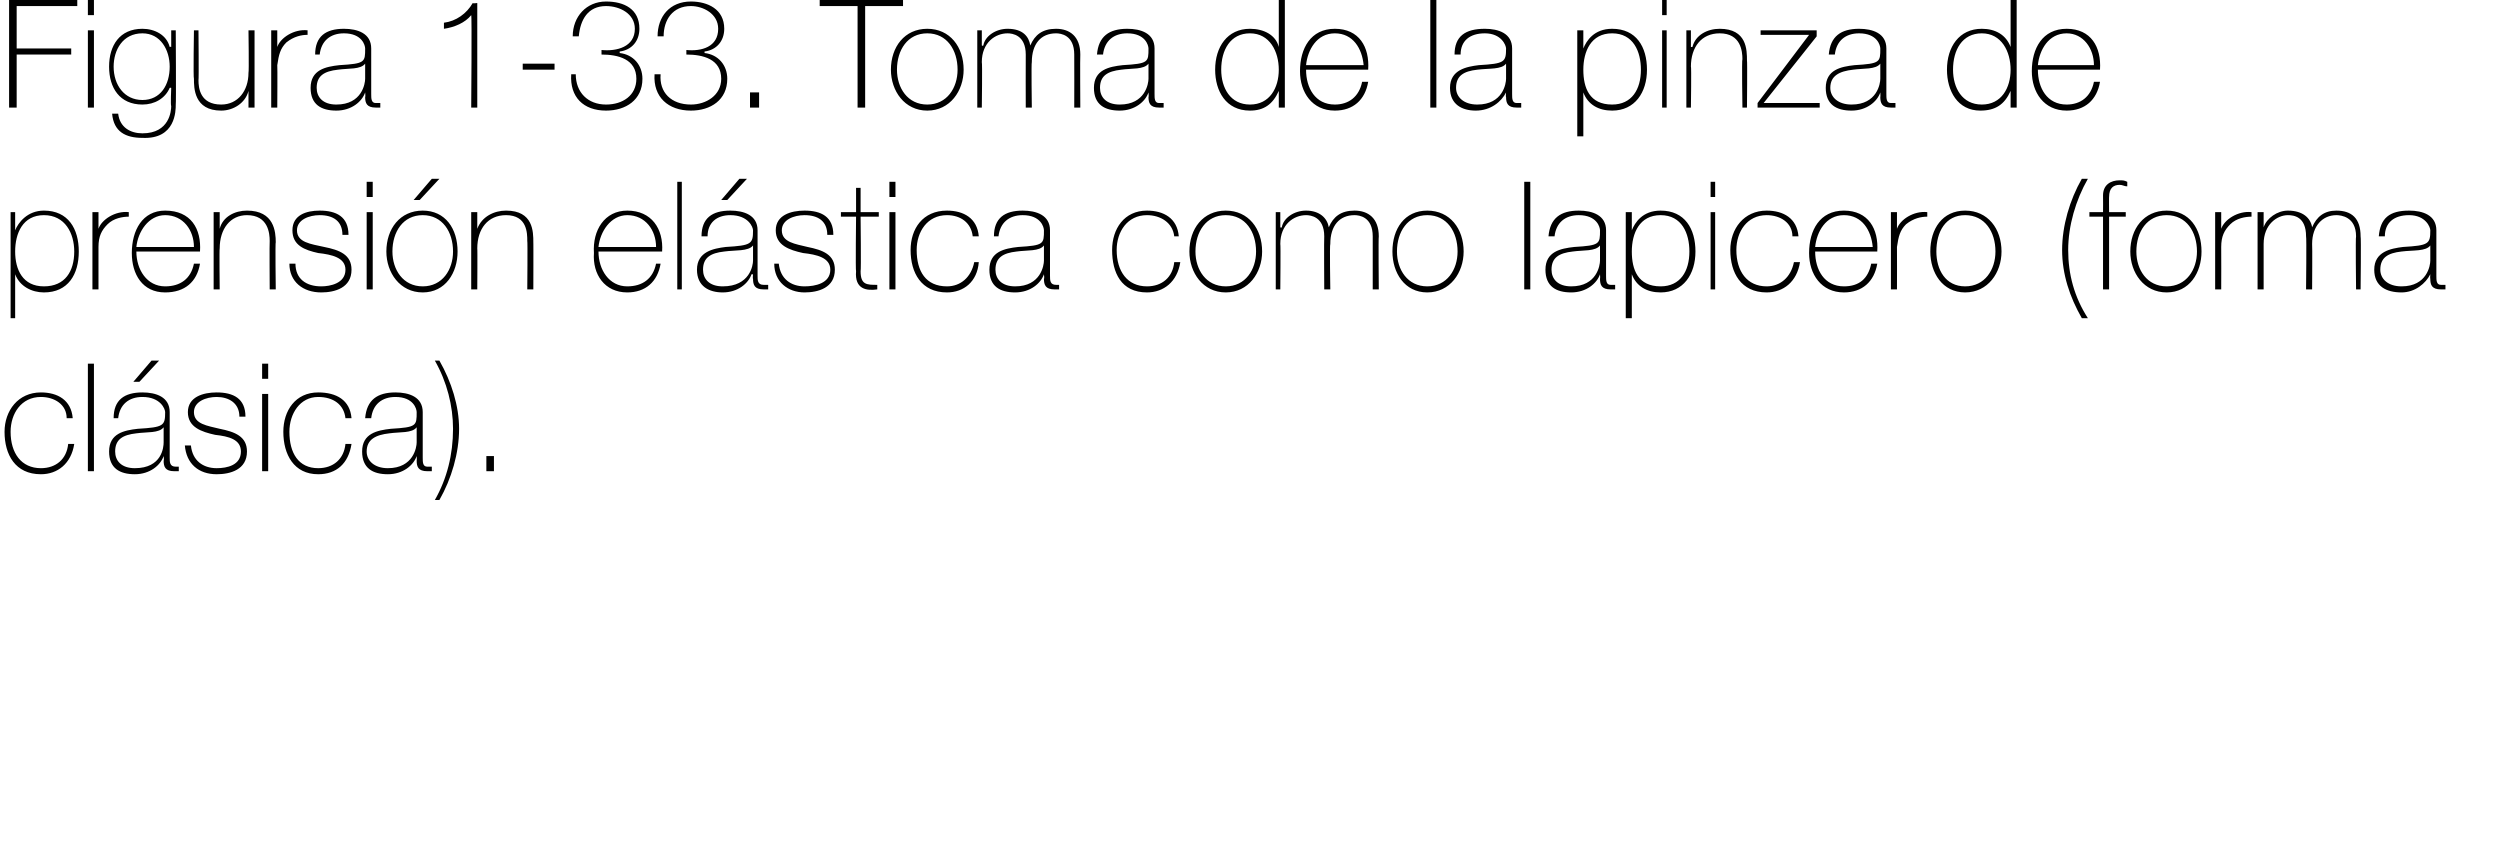
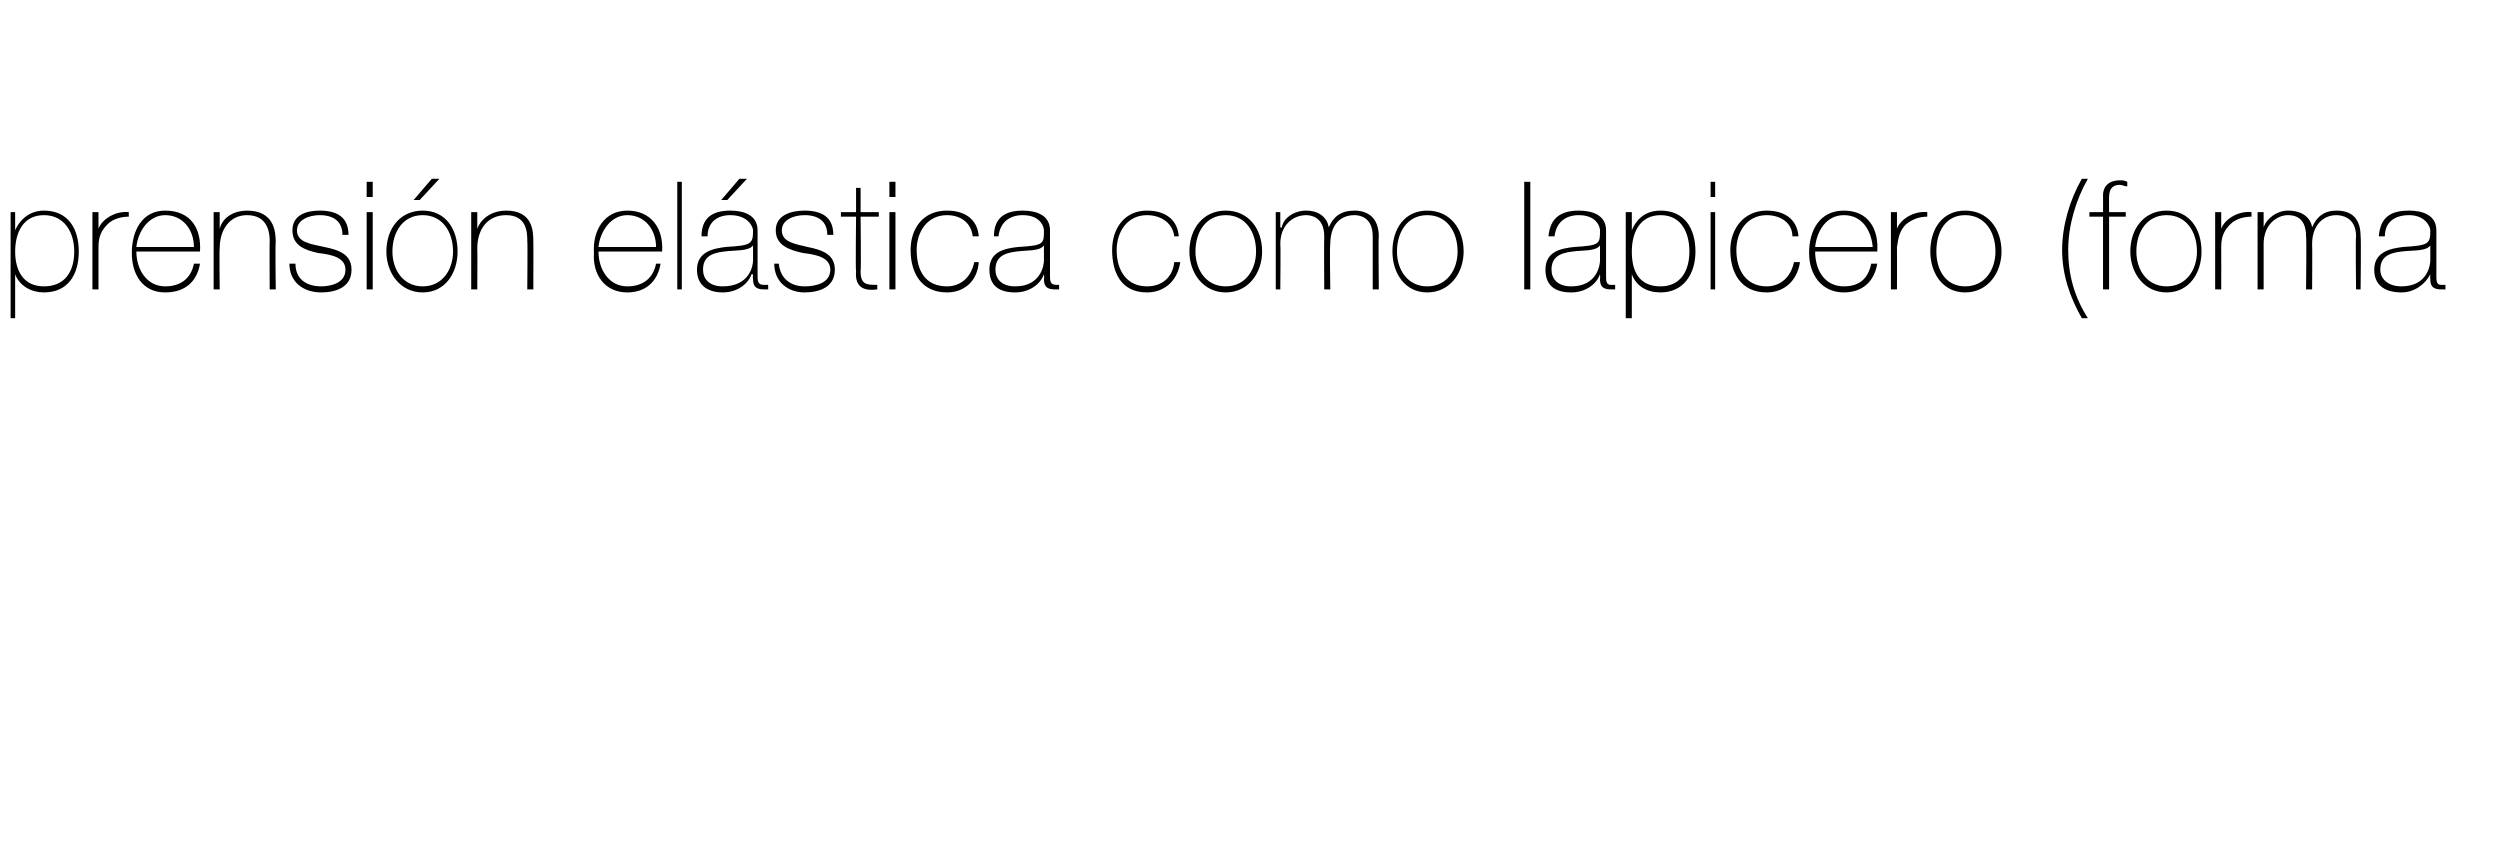
<svg xmlns="http://www.w3.org/2000/svg" version="1.1" width="165px" height="56.9px" viewBox="0 0 165 56.9">
  <desc>Figura 1-33 Toma de la pinza de prensi n el stica como lapicero forma cl sica</desc>
  <defs />
  <g id="Polygon28738">
-     <path d="M 4.4 27.6 C 4.4 26.7 3.6 26.2 2.7 26.2 C 1.4 26.2 0.7 27.3 0.7 28.5 C 0.7 29.9 1.4 30.9 2.7 30.9 C 3.7 30.9 4.4 30.3 4.5 29.3 C 4.5 29.3 4.9 29.3 4.9 29.3 C 4.7 30.6 3.8 31.3 2.7 31.3 C 1 31.3 0.3 30 0.3 28.5 C 0.3 27.1 1.2 25.9 2.7 25.9 C 3.8 25.9 4.7 26.4 4.8 27.6 C 4.8 27.6 4.4 27.6 4.4 27.6 Z M 6.2 24 L 6.2 31.1 L 5.8 31.1 L 5.8 24 L 6.2 24 Z M 10.8 28.2 C 10.5 28.6 9.7 28.5 9 28.6 C 8.1 28.7 7.6 29 7.6 29.8 C 7.6 30.4 8 30.9 8.9 30.9 C 10.7 30.9 10.8 29.5 10.8 29.2 C 10.8 29.2 10.8 28.2 10.8 28.2 Z M 11.2 30.2 C 11.2 30.5 11.2 30.8 11.6 30.8 C 11.6 30.8 11.7 30.8 11.8 30.8 C 11.8 30.8 11.8 31.1 11.8 31.1 C 11.7 31.1 11.6 31.1 11.5 31.1 C 10.9 31.1 10.8 30.8 10.8 30.4 C 10.84 30.39 10.8 30.1 10.8 30.1 C 10.8 30.1 10.82 30.12 10.8 30.1 C 10.6 30.7 9.9 31.3 8.9 31.3 C 7.9 31.3 7.2 30.9 7.2 29.8 C 7.2 28.6 8.2 28.4 9.1 28.3 C 10.8 28.2 10.9 28.1 10.9 27.2 C 10.9 27 10.6 26.2 9.4 26.2 C 8.5 26.2 7.9 26.7 7.8 27.6 C 7.8 27.6 7.5 27.6 7.5 27.6 C 7.5 26.4 8.2 25.9 9.4 25.9 C 10.3 25.9 11.2 26.2 11.2 27.2 C 11.2 27.2 11.2 30.2 11.2 30.2 Z M 10 23.8 L 10.5 23.8 L 9.2 25.2 L 8.8 25.2 L 10 23.8 Z M 12.6 29.4 C 12.7 30.4 13.4 30.9 14.3 30.9 C 15 30.9 15.9 30.7 15.9 29.8 C 15.9 29 15.1 28.8 14.2 28.7 C 13.3 28.5 12.4 28.2 12.4 27.2 C 12.4 26.2 13.4 25.9 14.3 25.9 C 15.4 25.9 16.2 26.3 16.2 27.5 C 16.2 27.5 15.8 27.5 15.8 27.5 C 15.8 26.6 15.1 26.2 14.3 26.2 C 13.6 26.2 12.8 26.5 12.8 27.2 C 12.8 28 13.7 28.1 14.5 28.3 C 15.5 28.5 16.3 28.8 16.3 29.8 C 16.3 31 15.2 31.3 14.3 31.3 C 13.1 31.3 12.3 30.6 12.2 29.4 C 12.2 29.4 12.6 29.4 12.6 29.4 Z M 17.3 31.1 L 17.3 26 L 17.7 26 L 17.7 31.1 L 17.3 31.1 Z M 17.3 25 L 17.3 24 L 17.7 24 L 17.7 25 L 17.3 25 Z M 22.8 27.6 C 22.7 26.7 22 26.2 21 26.2 C 19.8 26.2 19.1 27.3 19.1 28.5 C 19.1 29.9 19.7 30.9 21 30.9 C 22 30.9 22.7 30.3 22.8 29.3 C 22.8 29.3 23.2 29.3 23.2 29.3 C 23 30.6 22.2 31.3 21 31.3 C 19.4 31.3 18.7 30 18.7 28.5 C 18.7 27.1 19.5 25.9 21 25.9 C 22.2 25.9 23.1 26.4 23.2 27.6 C 23.2 27.6 22.8 27.6 22.8 27.6 Z M 27.5 28.2 C 27.2 28.6 26.4 28.5 25.7 28.6 C 24.8 28.7 24.2 29 24.2 29.8 C 24.2 30.4 24.7 30.9 25.6 30.9 C 27.3 30.9 27.5 29.5 27.5 29.2 C 27.5 29.2 27.5 28.2 27.5 28.2 Z M 27.9 30.2 C 27.9 30.5 27.9 30.8 28.2 30.8 C 28.3 30.8 28.4 30.8 28.5 30.8 C 28.5 30.8 28.5 31.1 28.5 31.1 C 28.4 31.1 28.3 31.1 28.2 31.1 C 27.6 31.1 27.5 30.8 27.5 30.4 C 27.52 30.39 27.5 30.1 27.5 30.1 C 27.5 30.1 27.5 30.12 27.5 30.1 C 27.3 30.7 26.6 31.3 25.6 31.3 C 24.6 31.3 23.9 30.9 23.9 29.8 C 23.9 28.6 24.9 28.4 25.8 28.3 C 27.5 28.2 27.5 28.1 27.5 27.2 C 27.5 27 27.3 26.2 26.1 26.2 C 25.2 26.2 24.6 26.7 24.5 27.6 C 24.5 27.6 24.1 27.6 24.1 27.6 C 24.2 26.4 24.9 25.9 26.1 25.9 C 27 25.9 27.9 26.2 27.9 27.2 C 27.9 27.2 27.9 30.2 27.9 30.2 Z M 29 23.8 C 29.8 25.2 30.3 26.8 30.3 28.3 C 30.3 29.9 29.8 31.6 29 33 C 29 33 28.7 33 28.7 33 C 29.5 31.6 29.9 30 29.9 28.3 C 29.9 26.8 29.5 25.2 28.7 23.8 C 28.7 23.8 29 23.8 29 23.8 Z M 32.1 31.1 L 32.1 30.1 L 32.6 30.1 L 32.6 31.1 L 32.1 31.1 Z " stroke="none" fill="#000" />
-   </g>
+     </g>
  <g id="Polygon28737">
    <path d="M 4.9 16.6 C 4.9 15.4 4.3 14.2 2.9 14.2 C 1.5 14.2 1 15.4 1 16.6 C 1 17.8 1.5 18.9 2.9 18.9 C 4.3 18.9 4.9 17.9 4.9 16.6 Z M 1 15.2 C 1 15.2 1.05 15.18 1 15.2 C 1.2 14.7 1.8 13.9 2.9 13.9 C 4.5 13.9 5.2 15.1 5.2 16.6 C 5.2 18.1 4.5 19.3 2.9 19.3 C 2.1 19.3 1.3 18.9 1 18.1 C 1.05 18.07 1 18.1 1 18.1 L 1 21 L 0.7 21 L 0.7 14 L 1 14 L 1 15.2 Z M 6.5 15.1 C 6.5 15.1 6.53 15.14 6.5 15.1 C 6.7 14.5 7.6 13.9 8.5 14 C 8.5 14 8.5 14.3 8.5 14.3 C 8.1 14.3 7.5 14.4 7.1 14.8 C 6.7 15.2 6.5 15.6 6.5 16.3 C 6.5 16.33 6.5 19.1 6.5 19.1 L 6.1 19.1 L 6.1 14 L 6.5 14 L 6.5 15.1 Z M 9 16.6 C 9 17.8 9.7 18.9 10.9 18.9 C 11.9 18.9 12.6 18.4 12.8 17.4 C 12.8 17.4 13.2 17.4 13.2 17.4 C 13 18.6 12.2 19.3 10.9 19.3 C 9.4 19.3 8.7 18.1 8.7 16.7 C 8.7 15.2 9.4 13.9 10.9 13.9 C 12.6 13.9 13.3 15.1 13.2 16.6 C 13.2 16.6 9 16.6 9 16.6 Z M 12.8 16.3 C 12.8 15.2 12.1 14.2 10.9 14.2 C 9.8 14.2 9.1 15.3 9 16.3 C 9 16.3 12.8 16.3 12.8 16.3 Z M 14.1 14 L 14.5 14 L 14.5 15.1 C 14.5 15.1 14.49 15.1 14.5 15.1 C 14.7 14.3 15.5 13.9 16.3 13.9 C 18.1 13.9 18.2 15.3 18.2 16 C 18.16 15.96 18.2 19.1 18.2 19.1 L 17.8 19.1 C 17.8 19.1 17.78 15.89 17.8 15.9 C 17.8 15.4 17.7 14.2 16.3 14.2 C 15.2 14.2 14.5 15.1 14.5 16.4 C 14.47 16.36 14.5 19.1 14.5 19.1 L 14.1 19.1 L 14.1 14 Z M 19.5 17.4 C 19.5 18.4 20.2 18.9 21.2 18.9 C 21.8 18.9 22.8 18.7 22.8 17.8 C 22.8 17 21.9 16.8 21 16.7 C 20.1 16.5 19.3 16.2 19.3 15.2 C 19.3 14.2 20.2 13.9 21.1 13.9 C 22.2 13.9 23 14.3 23 15.5 C 23 15.5 22.6 15.5 22.6 15.5 C 22.6 14.6 22 14.2 21.1 14.2 C 20.4 14.2 19.6 14.5 19.6 15.2 C 19.6 16 20.5 16.1 21.4 16.3 C 22.4 16.5 23.2 16.8 23.2 17.8 C 23.2 19 22.1 19.3 21.2 19.3 C 20 19.3 19.1 18.6 19.1 17.4 C 19.1 17.4 19.5 17.4 19.5 17.4 Z M 24.2 19.1 L 24.2 14 L 24.6 14 L 24.6 19.1 L 24.2 19.1 Z M 24.2 13 L 24.2 12 L 24.6 12 L 24.6 13 L 24.2 13 Z M 27.9 13.9 C 29.4 13.9 30.2 15.1 30.2 16.6 C 30.2 18 29.4 19.3 27.9 19.3 C 26.4 19.3 25.5 18 25.5 16.6 C 25.5 15.1 26.4 13.9 27.9 13.9 Z M 27.9 18.9 C 29.2 18.9 29.9 17.8 29.9 16.6 C 29.9 15.3 29.2 14.2 27.9 14.2 C 26.6 14.2 25.9 15.3 25.9 16.6 C 25.9 17.8 26.6 18.9 27.9 18.9 Z M 28.5 11.8 L 29 11.8 L 27.7 13.2 L 27.3 13.2 L 28.5 11.8 Z M 31.1 14 L 31.5 14 L 31.5 15.1 C 31.5 15.1 31.54 15.1 31.5 15.1 C 31.8 14.3 32.6 13.9 33.4 13.9 C 35.2 13.9 35.2 15.3 35.2 16 C 35.21 15.96 35.2 19.1 35.2 19.1 L 34.8 19.1 C 34.8 19.1 34.83 15.89 34.8 15.9 C 34.8 15.4 34.8 14.2 33.4 14.2 C 32.2 14.2 31.5 15.1 31.5 16.4 C 31.52 16.36 31.5 19.1 31.5 19.1 L 31.1 19.1 L 31.1 14 Z M 39.5 16.6 C 39.5 17.8 40.2 18.9 41.4 18.9 C 42.4 18.9 43.1 18.4 43.3 17.4 C 43.3 17.4 43.6 17.4 43.6 17.4 C 43.4 18.6 42.6 19.3 41.4 19.3 C 39.9 19.3 39.1 18.1 39.2 16.7 C 39.1 15.2 39.9 13.9 41.4 13.9 C 43 13.9 43.8 15.1 43.7 16.6 C 43.7 16.6 39.5 16.6 39.5 16.6 Z M 43.3 16.3 C 43.3 15.2 42.6 14.2 41.4 14.2 C 40.3 14.2 39.6 15.3 39.5 16.3 C 39.5 16.3 43.3 16.3 43.3 16.3 Z M 45 12 L 45 19.1 L 44.7 19.1 L 44.7 12 L 45 12 Z M 49.7 16.2 C 49.4 16.6 48.5 16.5 47.8 16.6 C 46.9 16.7 46.4 17 46.4 17.8 C 46.4 18.4 46.8 18.9 47.7 18.9 C 49.5 18.9 49.7 17.5 49.7 17.2 C 49.7 17.2 49.7 16.2 49.7 16.2 Z M 50 18.2 C 50 18.5 50 18.8 50.4 18.8 C 50.5 18.8 50.5 18.8 50.7 18.8 C 50.7 18.8 50.7 19.1 50.7 19.1 C 50.6 19.1 50.5 19.1 50.4 19.1 C 49.8 19.1 49.7 18.8 49.7 18.4 C 49.67 18.39 49.7 18.1 49.7 18.1 C 49.7 18.1 49.65 18.12 49.6 18.1 C 49.4 18.7 48.7 19.3 47.7 19.3 C 46.8 19.3 46 18.9 46 17.8 C 46 16.6 47.1 16.4 47.9 16.3 C 49.6 16.2 49.7 16.1 49.7 15.2 C 49.7 15 49.4 14.2 48.2 14.2 C 47.3 14.2 46.7 14.7 46.7 15.6 C 46.7 15.6 46.3 15.6 46.3 15.6 C 46.3 14.4 47 13.9 48.2 13.9 C 49.1 13.9 50 14.2 50 15.2 C 50 15.2 50 18.2 50 18.2 Z M 48.8 11.8 L 49.3 11.8 L 48 13.2 L 47.6 13.2 L 48.8 11.8 Z M 51.4 17.4 C 51.5 18.4 52.2 18.9 53.1 18.9 C 53.8 18.9 54.8 18.7 54.8 17.8 C 54.8 17 53.9 16.8 53 16.7 C 52.1 16.5 51.2 16.2 51.2 15.2 C 51.2 14.2 52.2 13.9 53.1 13.9 C 54.2 13.9 55 14.3 55 15.5 C 55 15.5 54.6 15.5 54.6 15.5 C 54.6 14.6 54 14.2 53.1 14.2 C 52.4 14.2 51.6 14.5 51.6 15.2 C 51.6 16 52.5 16.1 53.3 16.3 C 54.3 16.5 55.1 16.8 55.1 17.8 C 55.1 19 54 19.3 53.1 19.3 C 52 19.3 51.1 18.6 51.1 17.4 C 51.1 17.4 51.4 17.4 51.4 17.4 Z M 58 14.3 L 56.8 14.3 C 56.8 14.3 56.84 17.92 56.8 17.9 C 56.8 18.8 57.2 18.8 57.9 18.8 C 57.9 18.8 57.9 19.1 57.9 19.1 C 57.2 19.2 56.4 19.1 56.5 17.9 C 56.46 17.92 56.5 14.3 56.5 14.3 L 55.5 14.3 L 55.5 14 L 56.5 14 L 56.5 12.4 L 56.8 12.4 L 56.8 14 L 58 14 L 58 14.3 Z M 58.7 19.1 L 58.7 14 L 59.1 14 L 59.1 19.1 L 58.7 19.1 Z M 58.7 13 L 58.7 12 L 59.1 12 L 59.1 13 L 58.7 13 Z M 64.2 15.6 C 64.1 14.7 63.4 14.2 62.5 14.2 C 61.2 14.2 60.5 15.3 60.5 16.5 C 60.5 17.9 61.1 18.9 62.5 18.9 C 63.4 18.9 64.1 18.3 64.3 17.3 C 64.3 17.3 64.6 17.3 64.6 17.3 C 64.5 18.6 63.6 19.3 62.5 19.3 C 60.8 19.3 60.1 18 60.1 16.5 C 60.1 15.1 60.9 13.9 62.5 13.9 C 63.6 13.9 64.5 14.4 64.6 15.6 C 64.6 15.6 64.2 15.6 64.2 15.6 Z M 68.9 16.2 C 68.6 16.6 67.8 16.5 67.1 16.6 C 66.2 16.7 65.7 17 65.7 17.8 C 65.7 18.4 66.1 18.9 67 18.9 C 68.7 18.9 68.9 17.5 68.9 17.2 C 68.9 17.2 68.9 16.2 68.9 16.2 Z M 69.3 18.2 C 69.3 18.5 69.3 18.8 69.7 18.8 C 69.7 18.8 69.8 18.8 69.9 18.8 C 69.9 18.8 69.9 19.1 69.9 19.1 C 69.8 19.1 69.7 19.1 69.6 19.1 C 69 19.1 68.9 18.8 68.9 18.4 C 68.94 18.39 68.9 18.1 68.9 18.1 C 68.9 18.1 68.92 18.12 68.9 18.1 C 68.7 18.7 68 19.3 67 19.3 C 66 19.3 65.3 18.9 65.3 17.8 C 65.3 16.6 66.3 16.4 67.2 16.3 C 68.9 16.2 68.9 16.1 68.9 15.2 C 68.9 15 68.7 14.2 67.5 14.2 C 66.6 14.2 66 14.7 65.9 15.6 C 65.9 15.6 65.6 15.6 65.6 15.6 C 65.6 14.4 66.3 13.9 67.5 13.9 C 68.4 13.9 69.3 14.2 69.3 15.2 C 69.3 15.2 69.3 18.2 69.3 18.2 Z M 77.5 15.6 C 77.4 14.7 76.6 14.2 75.7 14.2 C 74.4 14.2 73.7 15.3 73.7 16.5 C 73.7 17.9 74.4 18.9 75.7 18.9 C 76.7 18.9 77.4 18.3 77.5 17.3 C 77.5 17.3 77.9 17.3 77.9 17.3 C 77.7 18.6 76.8 19.3 75.7 19.3 C 74 19.3 73.4 18 73.4 16.5 C 73.4 15.1 74.2 13.9 75.7 13.9 C 76.8 13.9 77.7 14.4 77.8 15.6 C 77.8 15.6 77.5 15.6 77.5 15.6 Z M 80.9 13.9 C 82.4 13.9 83.3 15.1 83.3 16.6 C 83.3 18 82.4 19.3 80.9 19.3 C 79.4 19.3 78.5 18 78.5 16.6 C 78.5 15.1 79.4 13.9 80.9 13.9 Z M 80.9 18.9 C 82.2 18.9 82.9 17.8 82.9 16.6 C 82.9 15.3 82.2 14.2 80.9 14.2 C 79.6 14.2 78.9 15.3 78.9 16.6 C 78.9 17.8 79.6 18.9 80.9 18.9 Z M 84.2 14 L 84.5 14 L 84.5 15 C 84.5 15 84.55 15.05 84.6 15 C 84.7 14.4 85.4 13.9 86.2 13.9 C 87.1 13.9 87.6 14.4 87.7 15 C 87.7 15 87.7 15 87.7 15 C 88 14.3 88.5 13.9 89.4 13.9 C 90.3 13.9 91 14.4 91 15.6 C 90.97 15.63 91 19.1 91 19.1 L 90.6 19.1 C 90.6 19.1 90.6 15.62 90.6 15.6 C 90.6 14.3 89.7 14.2 89.4 14.2 C 88.4 14.2 87.8 14.9 87.8 16.1 C 87.75 16.1 87.8 19.1 87.8 19.1 L 87.4 19.1 C 87.4 19.1 87.38 15.62 87.4 15.6 C 87.4 14.3 86.5 14.2 86.2 14.2 C 85.4 14.2 84.5 14.8 84.5 16.1 C 84.53 16.1 84.5 19.1 84.5 19.1 L 84.2 19.1 L 84.2 14 Z M 94.2 13.9 C 95.7 13.9 96.6 15.1 96.6 16.6 C 96.6 18 95.7 19.3 94.2 19.3 C 92.7 19.3 91.9 18 91.9 16.6 C 91.9 15.1 92.7 13.9 94.2 13.9 Z M 94.2 18.9 C 95.5 18.9 96.2 17.8 96.2 16.6 C 96.2 15.3 95.5 14.2 94.2 14.2 C 92.9 14.2 92.2 15.3 92.2 16.6 C 92.2 17.8 92.9 18.9 94.2 18.9 Z M 101 12 L 101 19.1 L 100.6 19.1 L 100.6 12 L 101 12 Z M 105.6 16.2 C 105.3 16.6 104.5 16.5 103.8 16.6 C 102.9 16.7 102.4 17 102.4 17.8 C 102.4 18.4 102.8 18.9 103.7 18.9 C 105.4 18.9 105.6 17.5 105.6 17.2 C 105.6 17.2 105.6 16.2 105.6 16.2 Z M 106 18.2 C 106 18.5 106 18.8 106.3 18.8 C 106.4 18.8 106.5 18.8 106.6 18.8 C 106.6 18.8 106.6 19.1 106.6 19.1 C 106.5 19.1 106.4 19.1 106.3 19.1 C 105.7 19.1 105.6 18.8 105.6 18.4 C 105.62 18.39 105.6 18.1 105.6 18.1 C 105.6 18.1 105.6 18.12 105.6 18.1 C 105.4 18.7 104.7 19.3 103.7 19.3 C 102.7 19.3 102 18.9 102 17.8 C 102 16.6 103 16.4 103.9 16.3 C 105.6 16.2 105.6 16.1 105.6 15.2 C 105.6 15 105.4 14.2 104.2 14.2 C 103.3 14.2 102.7 14.7 102.6 15.6 C 102.6 15.6 102.2 15.6 102.2 15.6 C 102.3 14.4 103 13.9 104.2 13.9 C 105.1 13.9 106 14.2 106 15.2 C 106 15.2 106 18.2 106 18.2 Z M 111.5 16.6 C 111.5 15.4 111 14.2 109.6 14.2 C 108.2 14.2 107.7 15.4 107.7 16.6 C 107.7 17.8 108.1 18.9 109.6 18.9 C 110.9 18.9 111.5 17.9 111.5 16.6 Z M 107.7 15.2 C 107.7 15.2 107.7 15.18 107.7 15.2 C 107.9 14.7 108.4 13.9 109.6 13.9 C 111.2 13.9 111.9 15.1 111.9 16.6 C 111.9 18.1 111.1 19.3 109.6 19.3 C 108.7 19.3 108 18.9 107.7 18.1 C 107.7 18.07 107.7 18.1 107.7 18.1 L 107.7 21 L 107.3 21 L 107.3 14 L 107.7 14 L 107.7 15.2 Z M 112.9 19.1 L 112.9 14 L 113.2 14 L 113.2 19.1 L 112.9 19.1 Z M 112.9 13 L 112.9 12 L 113.2 12 L 113.2 13 L 112.9 13 Z M 118.3 15.6 C 118.3 14.7 117.5 14.2 116.6 14.2 C 115.3 14.2 114.6 15.3 114.6 16.5 C 114.6 17.9 115.3 18.9 116.6 18.9 C 117.5 18.9 118.2 18.3 118.4 17.3 C 118.4 17.3 118.8 17.3 118.8 17.3 C 118.6 18.6 117.7 19.3 116.6 19.3 C 114.9 19.3 114.2 18 114.2 16.5 C 114.2 15.1 115.1 13.9 116.6 13.9 C 117.7 13.9 118.6 14.4 118.7 15.6 C 118.7 15.6 118.3 15.6 118.3 15.6 Z M 119.8 16.6 C 119.8 17.8 120.4 18.9 121.7 18.9 C 122.7 18.9 123.3 18.4 123.5 17.4 C 123.5 17.4 123.9 17.4 123.9 17.4 C 123.7 18.6 122.9 19.3 121.7 19.3 C 120.2 19.3 119.4 18.1 119.4 16.7 C 119.4 15.2 120.1 13.9 121.7 13.9 C 123.3 13.9 124 15.1 123.9 16.6 C 123.9 16.6 119.8 16.6 119.8 16.6 Z M 123.6 16.3 C 123.5 15.2 122.9 14.2 121.7 14.2 C 120.5 14.2 119.9 15.3 119.8 16.3 C 119.8 16.3 123.6 16.3 123.6 16.3 Z M 125.2 15.1 C 125.2 15.1 125.24 15.14 125.2 15.1 C 125.4 14.5 126.3 13.9 127.2 14 C 127.2 14 127.2 14.3 127.2 14.3 C 126.8 14.3 126.3 14.4 125.8 14.8 C 125.4 15.2 125.3 15.6 125.2 16.3 C 125.21 16.33 125.2 19.1 125.2 19.1 L 124.8 19.1 L 124.8 14 L 125.2 14 L 125.2 15.1 Z M 129.7 13.9 C 131.2 13.9 132.1 15.1 132.1 16.6 C 132.1 18 131.2 19.3 129.7 19.3 C 128.2 19.3 127.4 18 127.4 16.6 C 127.4 15.1 128.2 13.9 129.7 13.9 Z M 129.7 18.9 C 131 18.9 131.7 17.8 131.7 16.6 C 131.7 15.3 131 14.2 129.7 14.2 C 128.4 14.2 127.8 15.3 127.8 16.6 C 127.8 17.8 128.4 18.9 129.7 18.9 Z M 137.4 21 C 136.6 19.6 136.1 18.1 136.1 16.5 C 136.1 14.9 136.6 13.2 137.4 11.8 C 137.4 11.8 137.8 11.8 137.8 11.8 C 137 13.2 136.5 14.9 136.5 16.5 C 136.5 18.1 136.9 19.6 137.8 21 C 137.8 21 137.4 21 137.4 21 Z M 137.9 14.3 L 137.9 14 L 138.8 14 C 138.8 14 138.81 12.94 138.8 12.9 C 138.8 12.2 139.3 11.9 139.9 11.9 C 140.1 11.9 140.2 11.9 140.4 12 C 140.4 12 140.4 12.3 140.4 12.3 C 140.2 12.3 140.1 12.2 139.9 12.2 C 139.5 12.2 139.2 12.4 139.2 13 C 139.19 12.97 139.2 14 139.2 14 L 140.3 14 L 140.3 14.3 L 139.2 14.3 L 139.2 19.1 L 138.8 19.1 L 138.8 14.3 L 137.9 14.3 Z M 143 13.9 C 144.5 13.9 145.3 15.1 145.3 16.6 C 145.3 18 144.5 19.3 143 19.3 C 141.5 19.3 140.6 18 140.6 16.6 C 140.6 15.1 141.5 13.9 143 13.9 Z M 143 18.9 C 144.3 18.9 145 17.8 145 16.6 C 145 15.3 144.3 14.2 143 14.2 C 141.7 14.2 141 15.3 141 16.6 C 141 17.8 141.7 18.9 143 18.9 Z M 146.6 15.1 C 146.6 15.1 146.64 15.14 146.6 15.1 C 146.8 14.5 147.7 13.9 148.6 14 C 148.6 14 148.6 14.3 148.6 14.3 C 148.2 14.3 147.6 14.4 147.2 14.8 C 146.8 15.2 146.6 15.6 146.6 16.3 C 146.61 16.33 146.6 19.1 146.6 19.1 L 146.2 19.1 L 146.2 14 L 146.6 14 L 146.6 15.1 Z M 149 14 L 149.4 14 L 149.4 15 C 149.4 15 149.42 15.05 149.4 15 C 149.6 14.4 150.3 13.9 151 13.9 C 152 13.9 152.5 14.4 152.6 15 C 152.6 15 152.6 15 152.6 15 C 152.9 14.3 153.4 13.9 154.2 13.9 C 155.2 13.9 155.8 14.4 155.8 15.6 C 155.84 15.63 155.8 19.1 155.8 19.1 L 155.5 19.1 C 155.5 19.1 155.46 15.62 155.5 15.6 C 155.5 14.3 154.5 14.2 154.2 14.2 C 153.3 14.2 152.6 14.9 152.6 16.1 C 152.62 16.1 152.6 19.1 152.6 19.1 L 152.2 19.1 C 152.2 19.1 152.24 15.62 152.2 15.6 C 152.2 14.3 151.4 14.2 151 14.2 C 150.3 14.2 149.4 14.8 149.4 16.1 C 149.4 16.1 149.4 19.1 149.4 19.1 L 149 19.1 L 149 14 Z M 160.4 16.2 C 160.1 16.6 159.3 16.5 158.5 16.6 C 157.6 16.7 157.1 17 157.1 17.8 C 157.1 18.4 157.6 18.9 158.5 18.9 C 160.2 18.9 160.4 17.5 160.4 17.2 C 160.4 17.2 160.4 16.2 160.4 16.2 Z M 160.8 18.2 C 160.8 18.5 160.8 18.8 161.1 18.8 C 161.2 18.8 161.3 18.8 161.4 18.8 C 161.4 18.8 161.4 19.1 161.4 19.1 C 161.3 19.1 161.2 19.1 161.1 19.1 C 160.5 19.1 160.4 18.8 160.4 18.4 C 160.38 18.39 160.4 18.1 160.4 18.1 C 160.4 18.1 160.36 18.12 160.4 18.1 C 160.1 18.7 159.4 19.3 158.5 19.3 C 157.5 19.3 156.7 18.9 156.7 17.8 C 156.7 16.6 157.8 16.4 158.6 16.3 C 160.3 16.2 160.4 16.1 160.4 15.2 C 160.4 15 160.1 14.2 159 14.2 C 158 14.2 157.4 14.7 157.4 15.6 C 157.4 15.6 157 15.6 157 15.6 C 157.1 14.4 157.7 13.9 159 13.9 C 159.9 13.9 160.8 14.2 160.8 15.2 C 160.8 15.2 160.8 18.2 160.8 18.2 Z " stroke="none" fill="#000" />
  </g>
  <g id="Polygon28736">
-     <path d="M 1.1 3.6 L 1.1 7.1 L 0.6 7.1 L 0.6 0 L 5.1 0 L 5.1 0.4 L 1.1 0.4 L 1.1 3.2 L 4.7 3.2 L 4.7 3.6 L 1.1 3.6 Z M 5.8 7.1 L 5.8 2 L 6.2 2 L 6.2 7.1 L 5.8 7.1 Z M 5.8 1 L 5.8 0 L 6.2 0 L 6.2 1 L 5.8 1 Z M 7.5 4.4 C 7.5 5.6 8.2 6.6 9.4 6.6 C 10.6 6.6 11.2 5.6 11.2 4.4 C 11.2 3.3 10.6 2.2 9.4 2.2 C 8.1 2.2 7.5 3.3 7.5 4.4 Z M 11.6 2 C 11.6 2 11.63 6.87 11.6 6.9 C 11.6 7.3 11.6 9.2 9.4 9.1 C 8.3 9.1 7.5 8.7 7.4 7.5 C 7.4 7.5 7.8 7.5 7.8 7.5 C 7.9 8.4 8.6 8.8 9.4 8.8 C 11.2 8.8 11.3 7.3 11.3 7 C 11.25 6.96 11.3 5.8 11.3 5.8 C 11.3 5.8 11.23 5.78 11.2 5.8 C 10.9 6.5 10.2 6.9 9.4 6.9 C 7.9 6.9 7.2 5.8 7.2 4.4 C 7.2 3 7.9 1.9 9.4 1.9 C 10.2 1.9 11 2.3 11.2 3.1 C 11.23 3.07 11.3 3.1 11.3 3.1 L 11.3 2 L 11.6 2 Z M 16.8 7.1 L 16.4 7.1 L 16.4 6 C 16.4 6 16.42 6.04 16.4 6 C 16.2 6.8 15.4 7.3 14.6 7.3 C 12.8 7.3 12.8 5.8 12.8 5.2 C 12.75 5.18 12.8 2 12.8 2 L 13.1 2 C 13.1 2 13.13 5.25 13.1 5.3 C 13.1 5.8 13.2 6.9 14.6 6.9 C 15.7 6.9 16.4 6 16.4 4.8 C 16.44 4.78 16.4 2 16.4 2 L 16.8 2 L 16.8 7.1 Z M 18.3 3.1 C 18.3 3.1 18.35 3.14 18.3 3.1 C 18.5 2.5 19.4 1.9 20.3 2 C 20.3 2 20.3 2.3 20.3 2.3 C 19.9 2.3 19.4 2.4 18.9 2.8 C 18.5 3.2 18.4 3.6 18.3 4.3 C 18.32 4.33 18.3 7.1 18.3 7.1 L 17.9 7.1 L 17.9 2 L 18.3 2 L 18.3 3.1 Z M 24.1 4.2 C 23.8 4.6 23 4.5 22.3 4.6 C 21.4 4.7 20.9 5 20.9 5.8 C 20.9 6.4 21.3 6.9 22.2 6.9 C 23.9 6.9 24.1 5.5 24.1 5.2 C 24.1 5.2 24.1 4.2 24.1 4.2 Z M 24.5 6.2 C 24.5 6.5 24.5 6.8 24.8 6.8 C 24.9 6.8 25 6.8 25.1 6.8 C 25.1 6.8 25.1 7.1 25.1 7.1 C 25 7.1 24.9 7.1 24.8 7.1 C 24.2 7.1 24.1 6.8 24.1 6.4 C 24.13 6.39 24.1 6.1 24.1 6.1 C 24.1 6.1 24.11 6.12 24.1 6.1 C 23.9 6.7 23.2 7.3 22.2 7.3 C 21.2 7.3 20.5 6.9 20.5 5.8 C 20.5 4.6 21.5 4.4 22.4 4.3 C 24.1 4.2 24.1 4.1 24.1 3.2 C 24.1 3 23.9 2.2 22.7 2.2 C 21.8 2.2 21.2 2.7 21.1 3.6 C 21.1 3.6 20.8 3.6 20.8 3.6 C 20.8 2.4 21.5 1.9 22.7 1.9 C 23.6 1.9 24.5 2.2 24.5 3.2 C 24.5 3.2 24.5 6.2 24.5 6.2 Z M 31.5 7.1 L 31.1 7.1 C 31.1 7.1 31.15 0.98 31.1 1 C 30.7 1.5 30 1.8 29.3 1.9 C 29.3 1.9 29.3 1.5 29.3 1.5 C 30.1 1.4 30.8 0.9 31.2 0.2 C 31.19 0.24 31.5 0.2 31.5 0.2 L 31.5 7.1 Z M 34.5 4.6 L 34.5 4.2 L 36.6 4.2 L 36.6 4.6 L 34.5 4.6 Z M 38 4.9 C 38 6.1 38.8 6.9 40 6.9 C 41.1 6.9 42 6.3 42 5.2 C 42 3.9 40.8 3.6 39.7 3.6 C 39.7 3.6 39.7 3.3 39.7 3.3 C 40.7 3.4 41.9 3.1 41.9 1.9 C 41.9 0.9 40.9 0.4 40 0.4 C 38.8 0.4 38.3 1.3 38.2 2.4 C 38.2 2.4 37.8 2.4 37.8 2.4 C 37.8 1.1 38.7 0.1 40 0.1 C 41.2 0.1 42.2 0.6 42.2 1.9 C 42.2 2.7 41.7 3.3 40.9 3.4 C 40.9 3.4 40.9 3.5 40.9 3.5 C 41.8 3.6 42.4 4.3 42.4 5.2 C 42.4 6.6 41.3 7.3 40 7.3 C 38.5 7.3 37.6 6.4 37.7 4.9 C 37.7 4.9 38 4.9 38 4.9 Z M 43.6 4.9 C 43.5 6.1 44.3 6.9 45.6 6.9 C 46.6 6.9 47.6 6.3 47.6 5.2 C 47.6 3.9 46.4 3.6 45.3 3.6 C 45.3 3.6 45.3 3.3 45.3 3.3 C 46.3 3.4 47.4 3.1 47.4 1.9 C 47.4 0.9 46.4 0.4 45.6 0.4 C 44.4 0.4 43.8 1.3 43.8 2.4 C 43.8 2.4 43.4 2.4 43.4 2.4 C 43.4 1.1 44.2 0.1 45.6 0.1 C 46.7 0.1 47.8 0.6 47.8 1.9 C 47.8 2.7 47.3 3.3 46.5 3.4 C 46.5 3.4 46.5 3.5 46.5 3.5 C 47.4 3.6 48 4.3 48 5.2 C 48 6.6 46.9 7.3 45.6 7.3 C 44.1 7.3 43.1 6.4 43.2 4.9 C 43.2 4.9 43.6 4.9 43.6 4.9 Z M 49.5 7.1 L 49.5 6.1 L 50.1 6.1 L 50.1 7.1 L 49.5 7.1 Z M 54.1 0.4 L 54.1 0 L 59.6 0 L 59.6 0.4 L 57.1 0.4 L 57.1 7.1 L 56.6 7.1 L 56.6 0.4 L 54.1 0.4 Z M 61.2 1.9 C 62.7 1.9 63.6 3.1 63.6 4.6 C 63.6 6 62.7 7.3 61.2 7.3 C 59.7 7.3 58.8 6 58.8 4.6 C 58.8 3.1 59.7 1.9 61.2 1.9 Z M 61.2 6.9 C 62.5 6.9 63.2 5.8 63.2 4.6 C 63.2 3.3 62.5 2.2 61.2 2.2 C 59.9 2.2 59.2 3.3 59.2 4.6 C 59.2 5.8 59.9 6.9 61.2 6.9 Z M 64.5 2 L 64.8 2 L 64.8 3 C 64.8 3 64.86 3.05 64.9 3 C 65 2.4 65.7 1.9 66.5 1.9 C 67.5 1.9 67.9 2.4 68 3 C 68 3 68 3 68 3 C 68.3 2.3 68.8 1.9 69.7 1.9 C 70.6 1.9 71.3 2.4 71.3 3.6 C 71.28 3.63 71.3 7.1 71.3 7.1 L 70.9 7.1 C 70.9 7.1 70.91 3.62 70.9 3.6 C 70.9 2.3 70 2.2 69.7 2.2 C 68.7 2.2 68.1 2.9 68.1 4.1 C 68.06 4.1 68.1 7.1 68.1 7.1 L 67.7 7.1 C 67.7 7.1 67.69 3.62 67.7 3.6 C 67.7 2.3 66.8 2.2 66.5 2.2 C 65.7 2.2 64.8 2.8 64.8 4.1 C 64.84 4.1 64.8 7.1 64.8 7.1 L 64.5 7.1 L 64.5 2 Z M 75.8 4.2 C 75.5 4.6 74.7 4.5 74 4.6 C 73.1 4.7 72.6 5 72.6 5.8 C 72.6 6.4 73 6.9 73.9 6.9 C 75.6 6.9 75.8 5.5 75.8 5.2 C 75.8 5.2 75.8 4.2 75.8 4.2 Z M 76.2 6.2 C 76.2 6.5 76.2 6.8 76.5 6.8 C 76.6 6.8 76.7 6.8 76.8 6.8 C 76.8 6.8 76.8 7.1 76.8 7.1 C 76.7 7.1 76.6 7.1 76.5 7.1 C 75.9 7.1 75.8 6.8 75.8 6.4 C 75.83 6.39 75.8 6.1 75.8 6.1 C 75.8 6.1 75.81 6.12 75.8 6.1 C 75.6 6.7 74.9 7.3 73.9 7.3 C 72.9 7.3 72.2 6.9 72.2 5.8 C 72.2 4.6 73.2 4.4 74.1 4.3 C 75.8 4.2 75.8 4.1 75.8 3.2 C 75.8 3 75.6 2.2 74.4 2.2 C 73.5 2.2 72.9 2.7 72.8 3.6 C 72.8 3.6 72.4 3.6 72.4 3.6 C 72.5 2.4 73.2 1.9 74.4 1.9 C 75.3 1.9 76.2 2.2 76.2 3.2 C 76.2 3.2 76.2 6.2 76.2 6.2 Z M 84.4 4.6 C 84.4 3.4 83.8 2.2 82.5 2.2 C 81.2 2.2 80.6 3.3 80.6 4.6 C 80.6 5.8 81.2 6.9 82.5 6.9 C 83.8 6.9 84.4 5.8 84.4 4.6 Z M 84.4 6 C 84.4 6 84.42 6.04 84.4 6 C 84 6.9 83.4 7.3 82.5 7.3 C 80.9 7.3 80.2 6 80.2 4.6 C 80.2 3.1 81 1.9 82.5 1.9 C 83.4 1.9 84.2 2.3 84.4 3.1 C 84.42 3.15 84.4 3.1 84.4 3.1 L 84.4 0 L 84.8 0 L 84.8 7.1 L 84.4 7.1 L 84.4 6 Z M 86.2 4.6 C 86.2 5.8 86.8 6.9 88.1 6.9 C 89 6.9 89.7 6.4 89.9 5.4 C 89.9 5.4 90.3 5.4 90.3 5.4 C 90.1 6.6 89.3 7.3 88.1 7.3 C 86.6 7.3 85.8 6.1 85.8 4.7 C 85.8 3.2 86.5 1.9 88.1 1.9 C 89.7 1.9 90.4 3.1 90.3 4.6 C 90.3 4.6 86.2 4.6 86.2 4.6 Z M 90 4.3 C 89.9 3.2 89.3 2.2 88.1 2.2 C 86.9 2.2 86.3 3.3 86.2 4.3 C 86.2 4.3 90 4.3 90 4.3 Z M 94.8 0 L 94.8 7.1 L 94.4 7.1 L 94.4 0 L 94.8 0 Z M 99.4 4.2 C 99.1 4.6 98.3 4.5 97.5 4.6 C 96.6 4.7 96.1 5 96.1 5.8 C 96.1 6.4 96.6 6.9 97.5 6.9 C 99.2 6.9 99.4 5.5 99.4 5.2 C 99.4 5.2 99.4 4.2 99.4 4.2 Z M 99.8 6.2 C 99.8 6.5 99.8 6.8 100.1 6.8 C 100.2 6.8 100.3 6.8 100.4 6.8 C 100.4 6.8 100.4 7.1 100.4 7.1 C 100.3 7.1 100.2 7.1 100.1 7.1 C 99.5 7.1 99.4 6.8 99.4 6.4 C 99.37 6.39 99.4 6.1 99.4 6.1 C 99.4 6.1 99.35 6.12 99.4 6.1 C 99.1 6.7 98.4 7.3 97.4 7.3 C 96.5 7.3 95.7 6.9 95.7 5.8 C 95.7 4.6 96.8 4.4 97.6 4.3 C 99.3 4.2 99.4 4.1 99.4 3.2 C 99.4 3 99.1 2.2 98 2.2 C 97 2.2 96.4 2.7 96.4 3.6 C 96.4 3.6 96 3.6 96 3.6 C 96 2.4 96.7 1.9 98 1.9 C 98.9 1.9 99.8 2.2 99.8 3.2 C 99.8 3.2 99.8 6.2 99.8 6.2 Z M 108.3 4.6 C 108.3 3.4 107.8 2.2 106.4 2.2 C 105 2.2 104.5 3.4 104.5 4.6 C 104.5 5.8 104.9 6.9 106.4 6.9 C 107.7 6.9 108.3 5.9 108.3 4.6 Z M 104.5 3.2 C 104.5 3.2 104.51 3.18 104.5 3.2 C 104.7 2.7 105.2 1.9 106.4 1.9 C 108 1.9 108.7 3.1 108.7 4.6 C 108.7 6.1 107.9 7.3 106.4 7.3 C 105.5 7.3 104.8 6.9 104.5 6.1 C 104.51 6.07 104.5 6.1 104.5 6.1 L 104.5 9 L 104.1 9 L 104.1 2 L 104.5 2 L 104.5 3.2 Z M 109.7 7.1 L 109.7 2 L 110 2 L 110 7.1 L 109.7 7.1 Z M 109.7 1 L 109.7 0 L 110 0 L 110 1 L 109.7 1 Z M 111.3 2 L 111.6 2 L 111.6 3.1 C 111.6 3.1 111.66 3.1 111.7 3.1 C 111.9 2.3 112.7 1.9 113.5 1.9 C 115.3 1.9 115.3 3.3 115.3 4 C 115.33 3.96 115.3 7.1 115.3 7.1 L 115 7.1 C 115 7.1 114.95 3.89 115 3.9 C 115 3.4 114.9 2.2 113.5 2.2 C 112.3 2.2 111.6 3.1 111.6 4.4 C 111.64 4.36 111.6 7.1 111.6 7.1 L 111.3 7.1 L 111.3 2 Z M 120.1 6.8 L 120.1 7.1 L 116 7.1 L 116 6.8 L 119.4 2.3 L 116.2 2.3 L 116.2 2 L 119.9 2 L 119.9 2.4 L 116.4 6.8 L 120.1 6.8 Z M 124.1 4.2 C 123.8 4.6 123 4.5 122.3 4.6 C 121.4 4.7 120.8 5 120.8 5.8 C 120.8 6.4 121.3 6.9 122.2 6.9 C 123.9 6.9 124.1 5.5 124.1 5.2 C 124.1 5.2 124.1 4.2 124.1 4.2 Z M 124.5 6.2 C 124.5 6.5 124.5 6.8 124.8 6.8 C 124.9 6.8 125 6.8 125.1 6.8 C 125.1 6.8 125.1 7.1 125.1 7.1 C 125 7.1 124.9 7.1 124.8 7.1 C 124.2 7.1 124.1 6.8 124.1 6.4 C 124.12 6.39 124.1 6.1 124.1 6.1 C 124.1 6.1 124.1 6.12 124.1 6.1 C 123.9 6.7 123.2 7.3 122.2 7.3 C 121.2 7.3 120.5 6.9 120.5 5.8 C 120.5 4.6 121.5 4.4 122.4 4.3 C 124.1 4.2 124.1 4.1 124.1 3.2 C 124.1 3 123.9 2.2 122.7 2.2 C 121.8 2.2 121.2 2.7 121.1 3.6 C 121.1 3.6 120.7 3.6 120.7 3.6 C 120.8 2.4 121.5 1.9 122.7 1.9 C 123.6 1.9 124.5 2.2 124.5 3.2 C 124.5 3.2 124.5 6.2 124.5 6.2 Z M 132.7 4.6 C 132.7 3.4 132.1 2.2 130.8 2.2 C 129.5 2.2 128.9 3.3 128.9 4.6 C 128.9 5.8 129.5 6.9 130.8 6.9 C 132.1 6.9 132.7 5.8 132.7 4.6 Z M 132.7 6 C 132.7 6 132.72 6.04 132.7 6 C 132.3 6.9 131.7 7.3 130.7 7.3 C 129.2 7.3 128.5 6 128.5 4.6 C 128.5 3.1 129.3 1.9 130.8 1.9 C 131.7 1.9 132.4 2.3 132.7 3.1 C 132.72 3.15 132.7 3.1 132.7 3.1 L 132.7 0 L 133.1 0 L 133.1 7.1 L 132.7 7.1 L 132.7 6 Z M 134.5 4.6 C 134.5 5.8 135.1 6.9 136.4 6.9 C 137.3 6.9 138 6.4 138.2 5.4 C 138.2 5.4 138.6 5.4 138.6 5.4 C 138.4 6.6 137.6 7.3 136.4 7.3 C 134.9 7.3 134.1 6.1 134.1 4.7 C 134.1 3.2 134.8 1.9 136.4 1.9 C 138 1.9 138.7 3.1 138.6 4.6 C 138.6 4.6 134.5 4.6 134.5 4.6 Z M 138.2 4.3 C 138.2 3.2 137.5 2.2 136.4 2.2 C 135.2 2.2 134.6 3.3 134.5 4.3 C 134.5 4.3 138.2 4.3 138.2 4.3 Z " stroke="none" fill="#000" />
-   </g>
+     </g>
</svg>